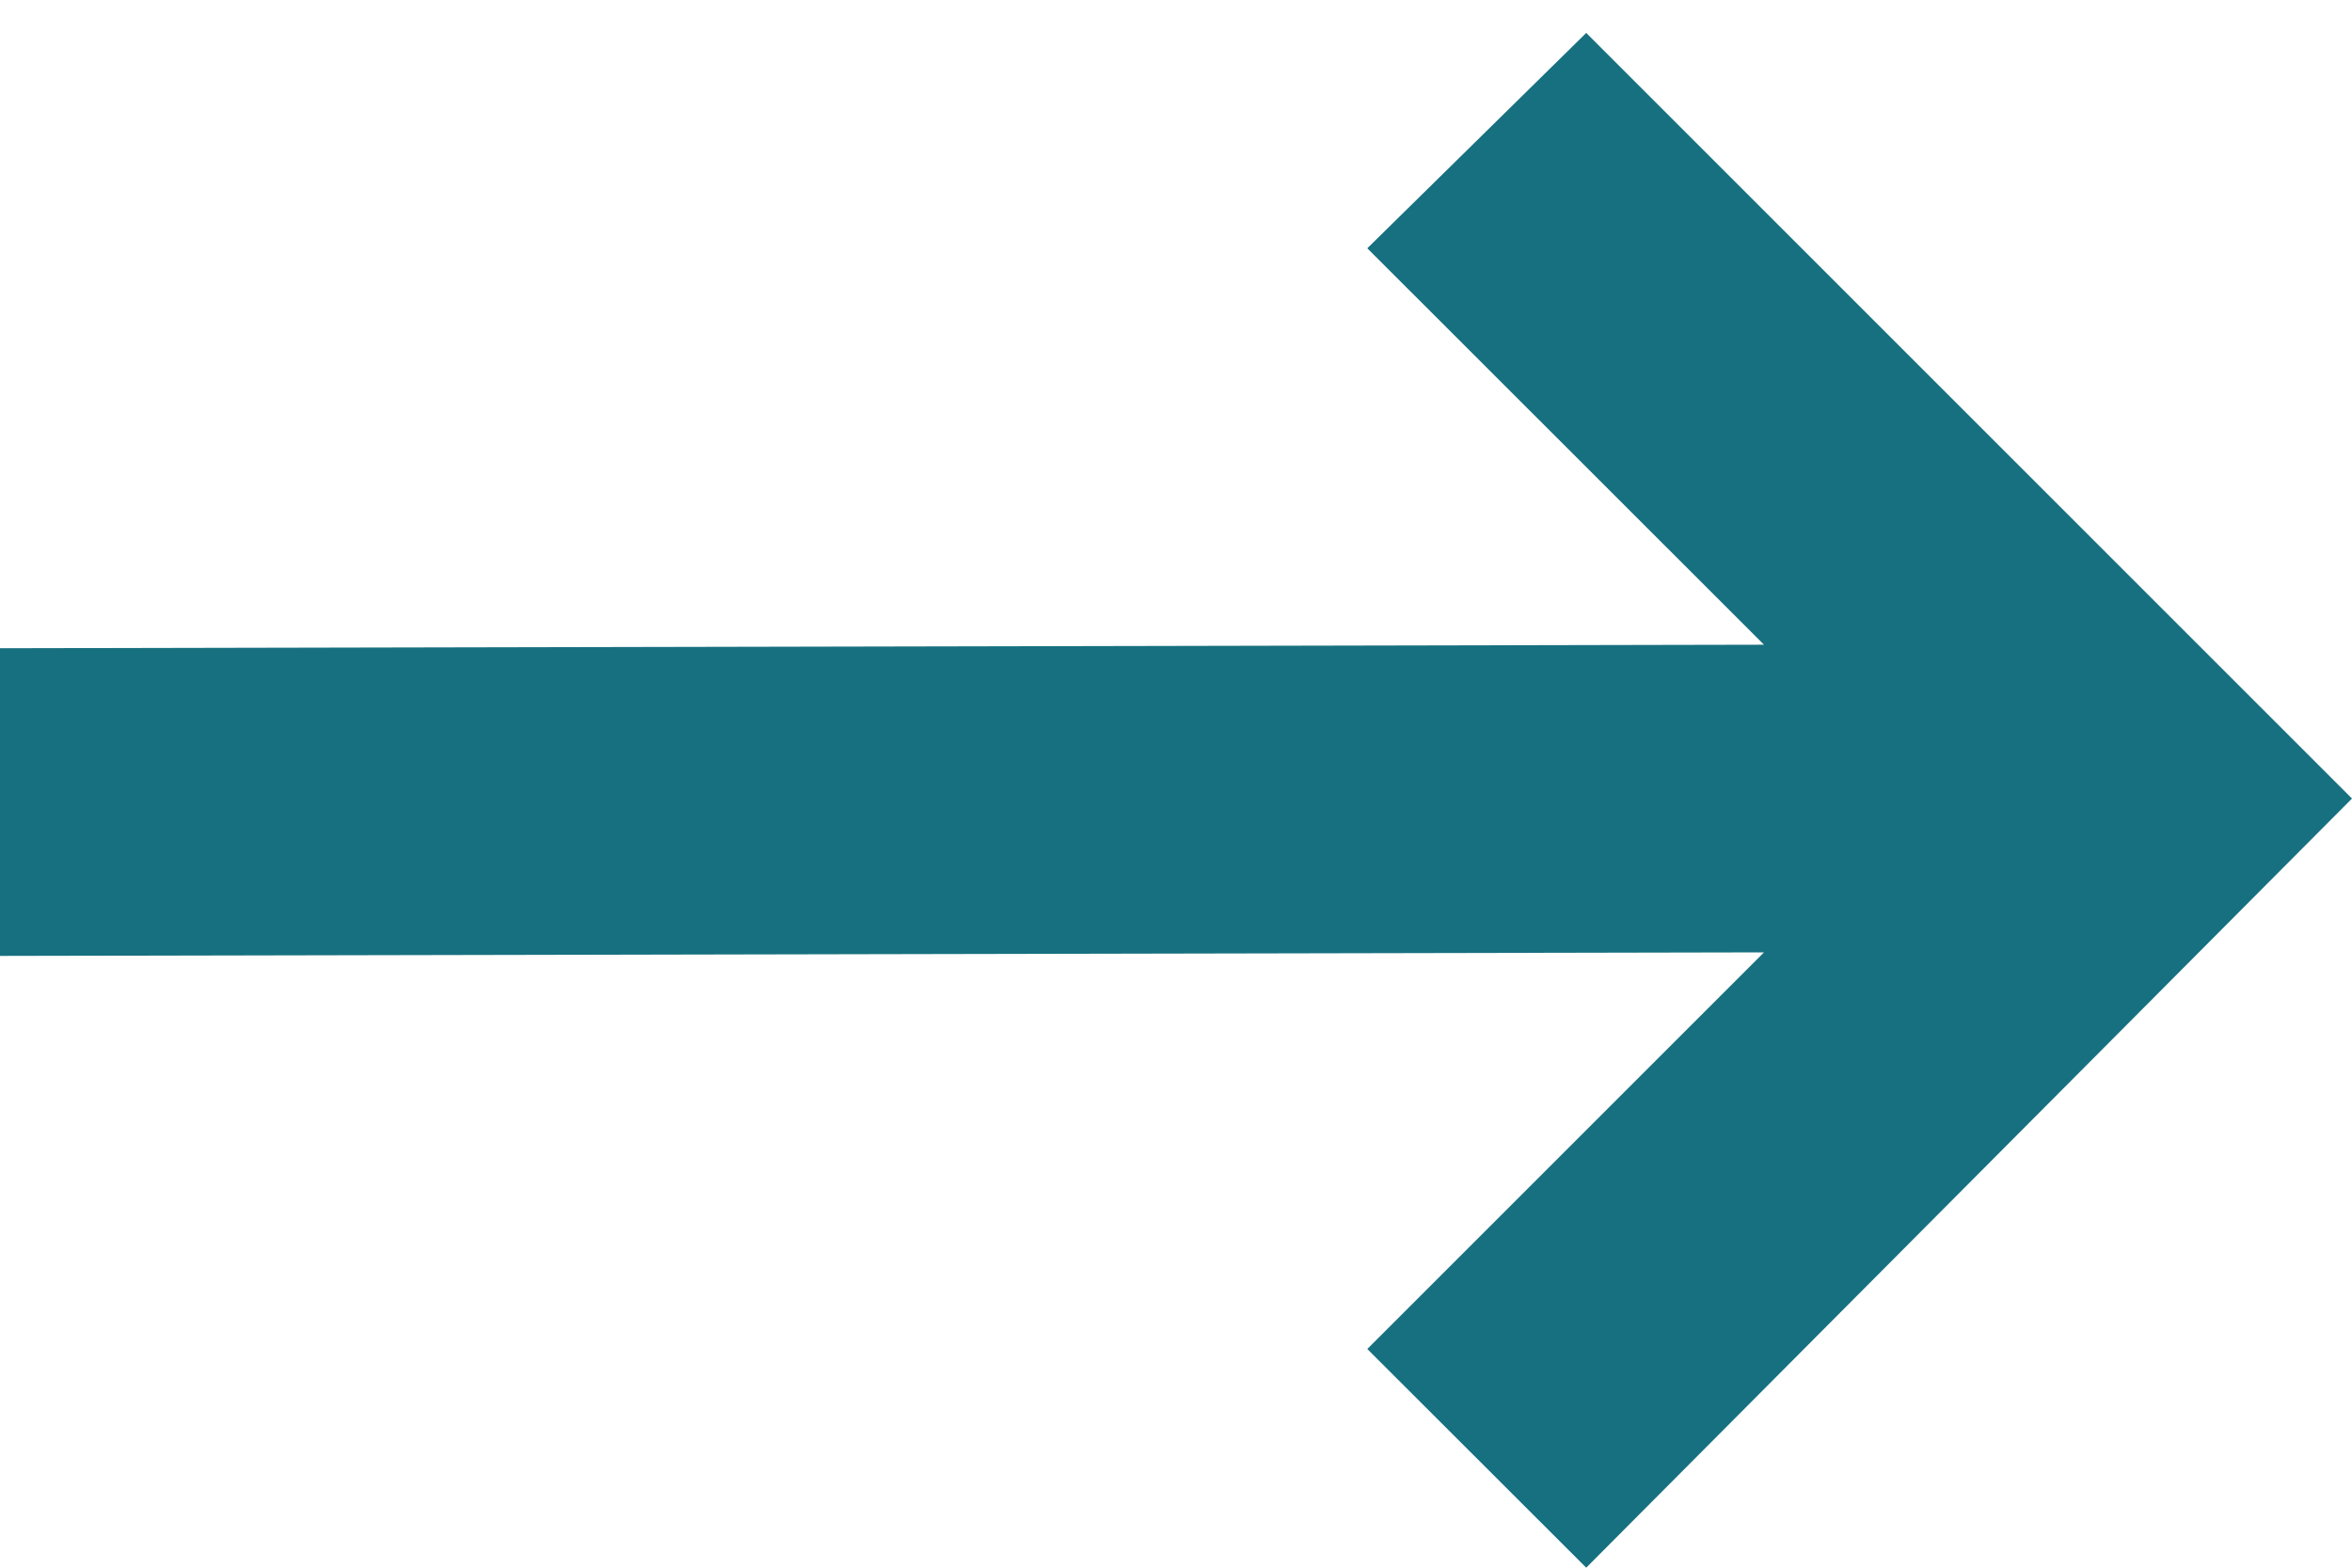
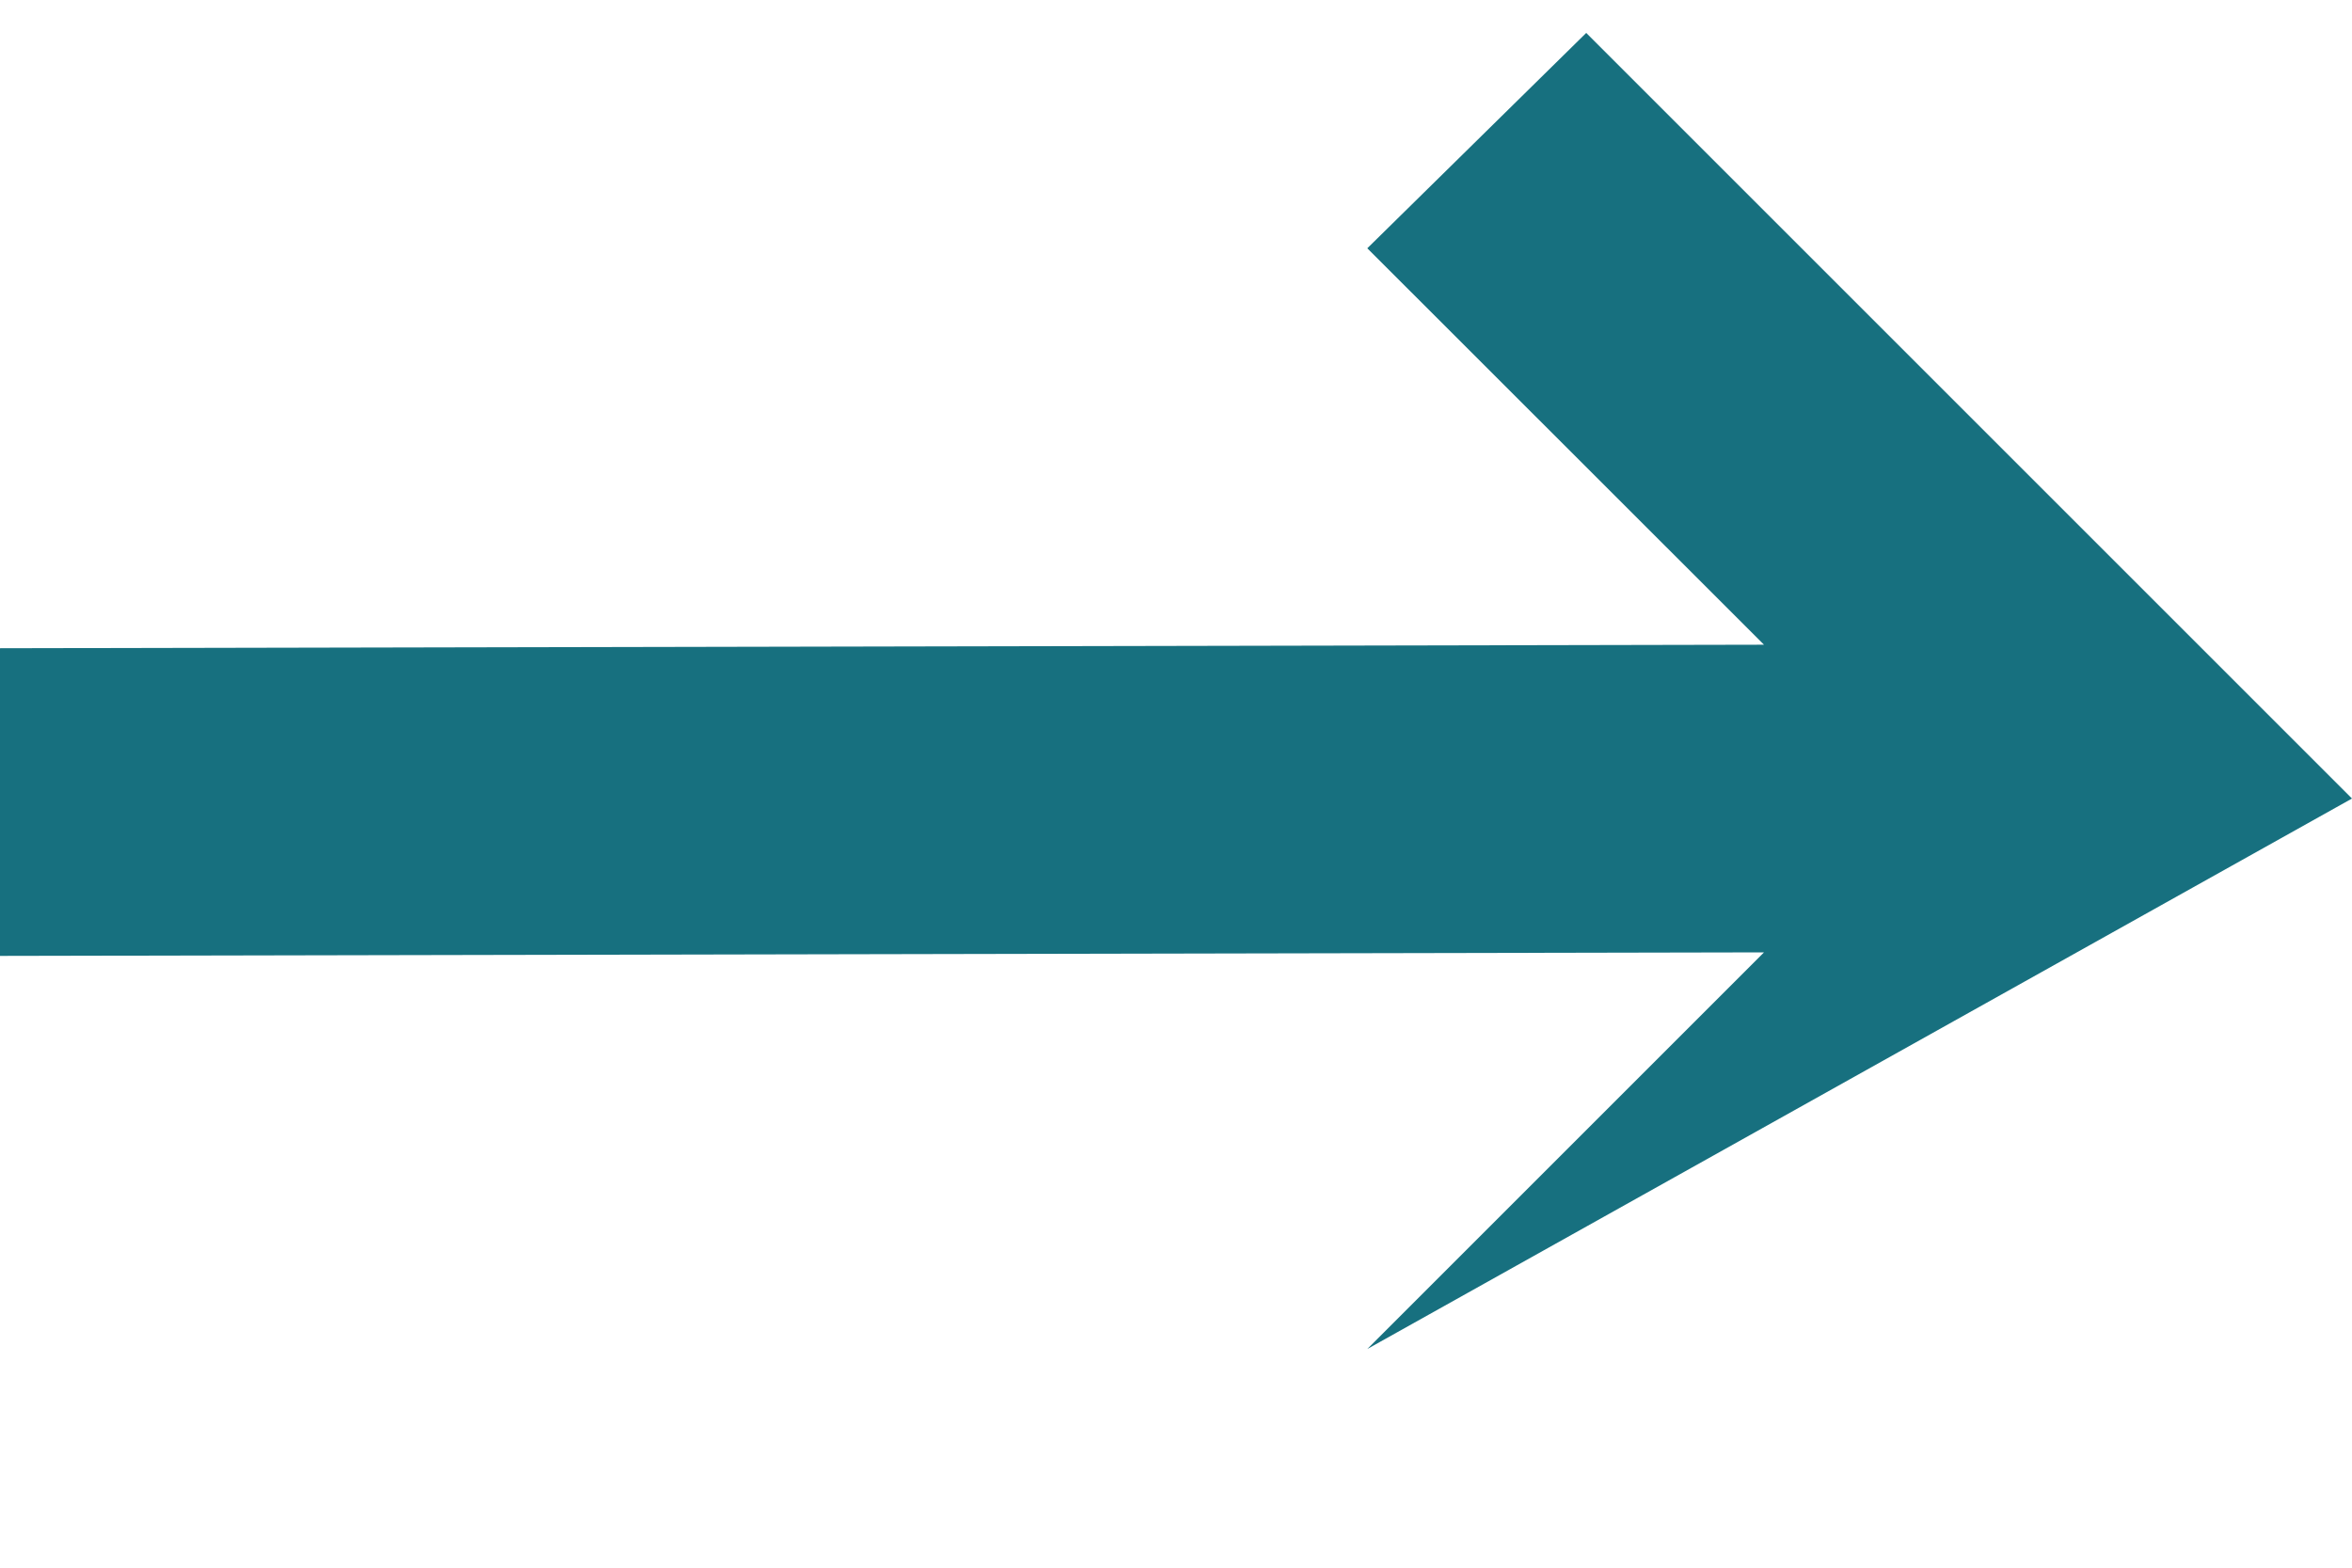
<svg xmlns="http://www.w3.org/2000/svg" width="12" height="8" viewBox="0 0 12 8" fill="none">
-   <path d="M12 4.075L8.093 0.168L6.976 1.267L9 3.29L-1.37242e-07 3.308L-2.05864e-07 4.878L9 4.86L6.976 6.884L8.093 8L12 4.075Z" fill="#17707F" />
+   <path d="M12 4.075L8.093 0.168L6.976 1.267L9 3.29L-1.37242e-07 3.308L-2.05864e-07 4.878L9 4.86L6.976 6.884L12 4.075Z" fill="#17707F" />
</svg>